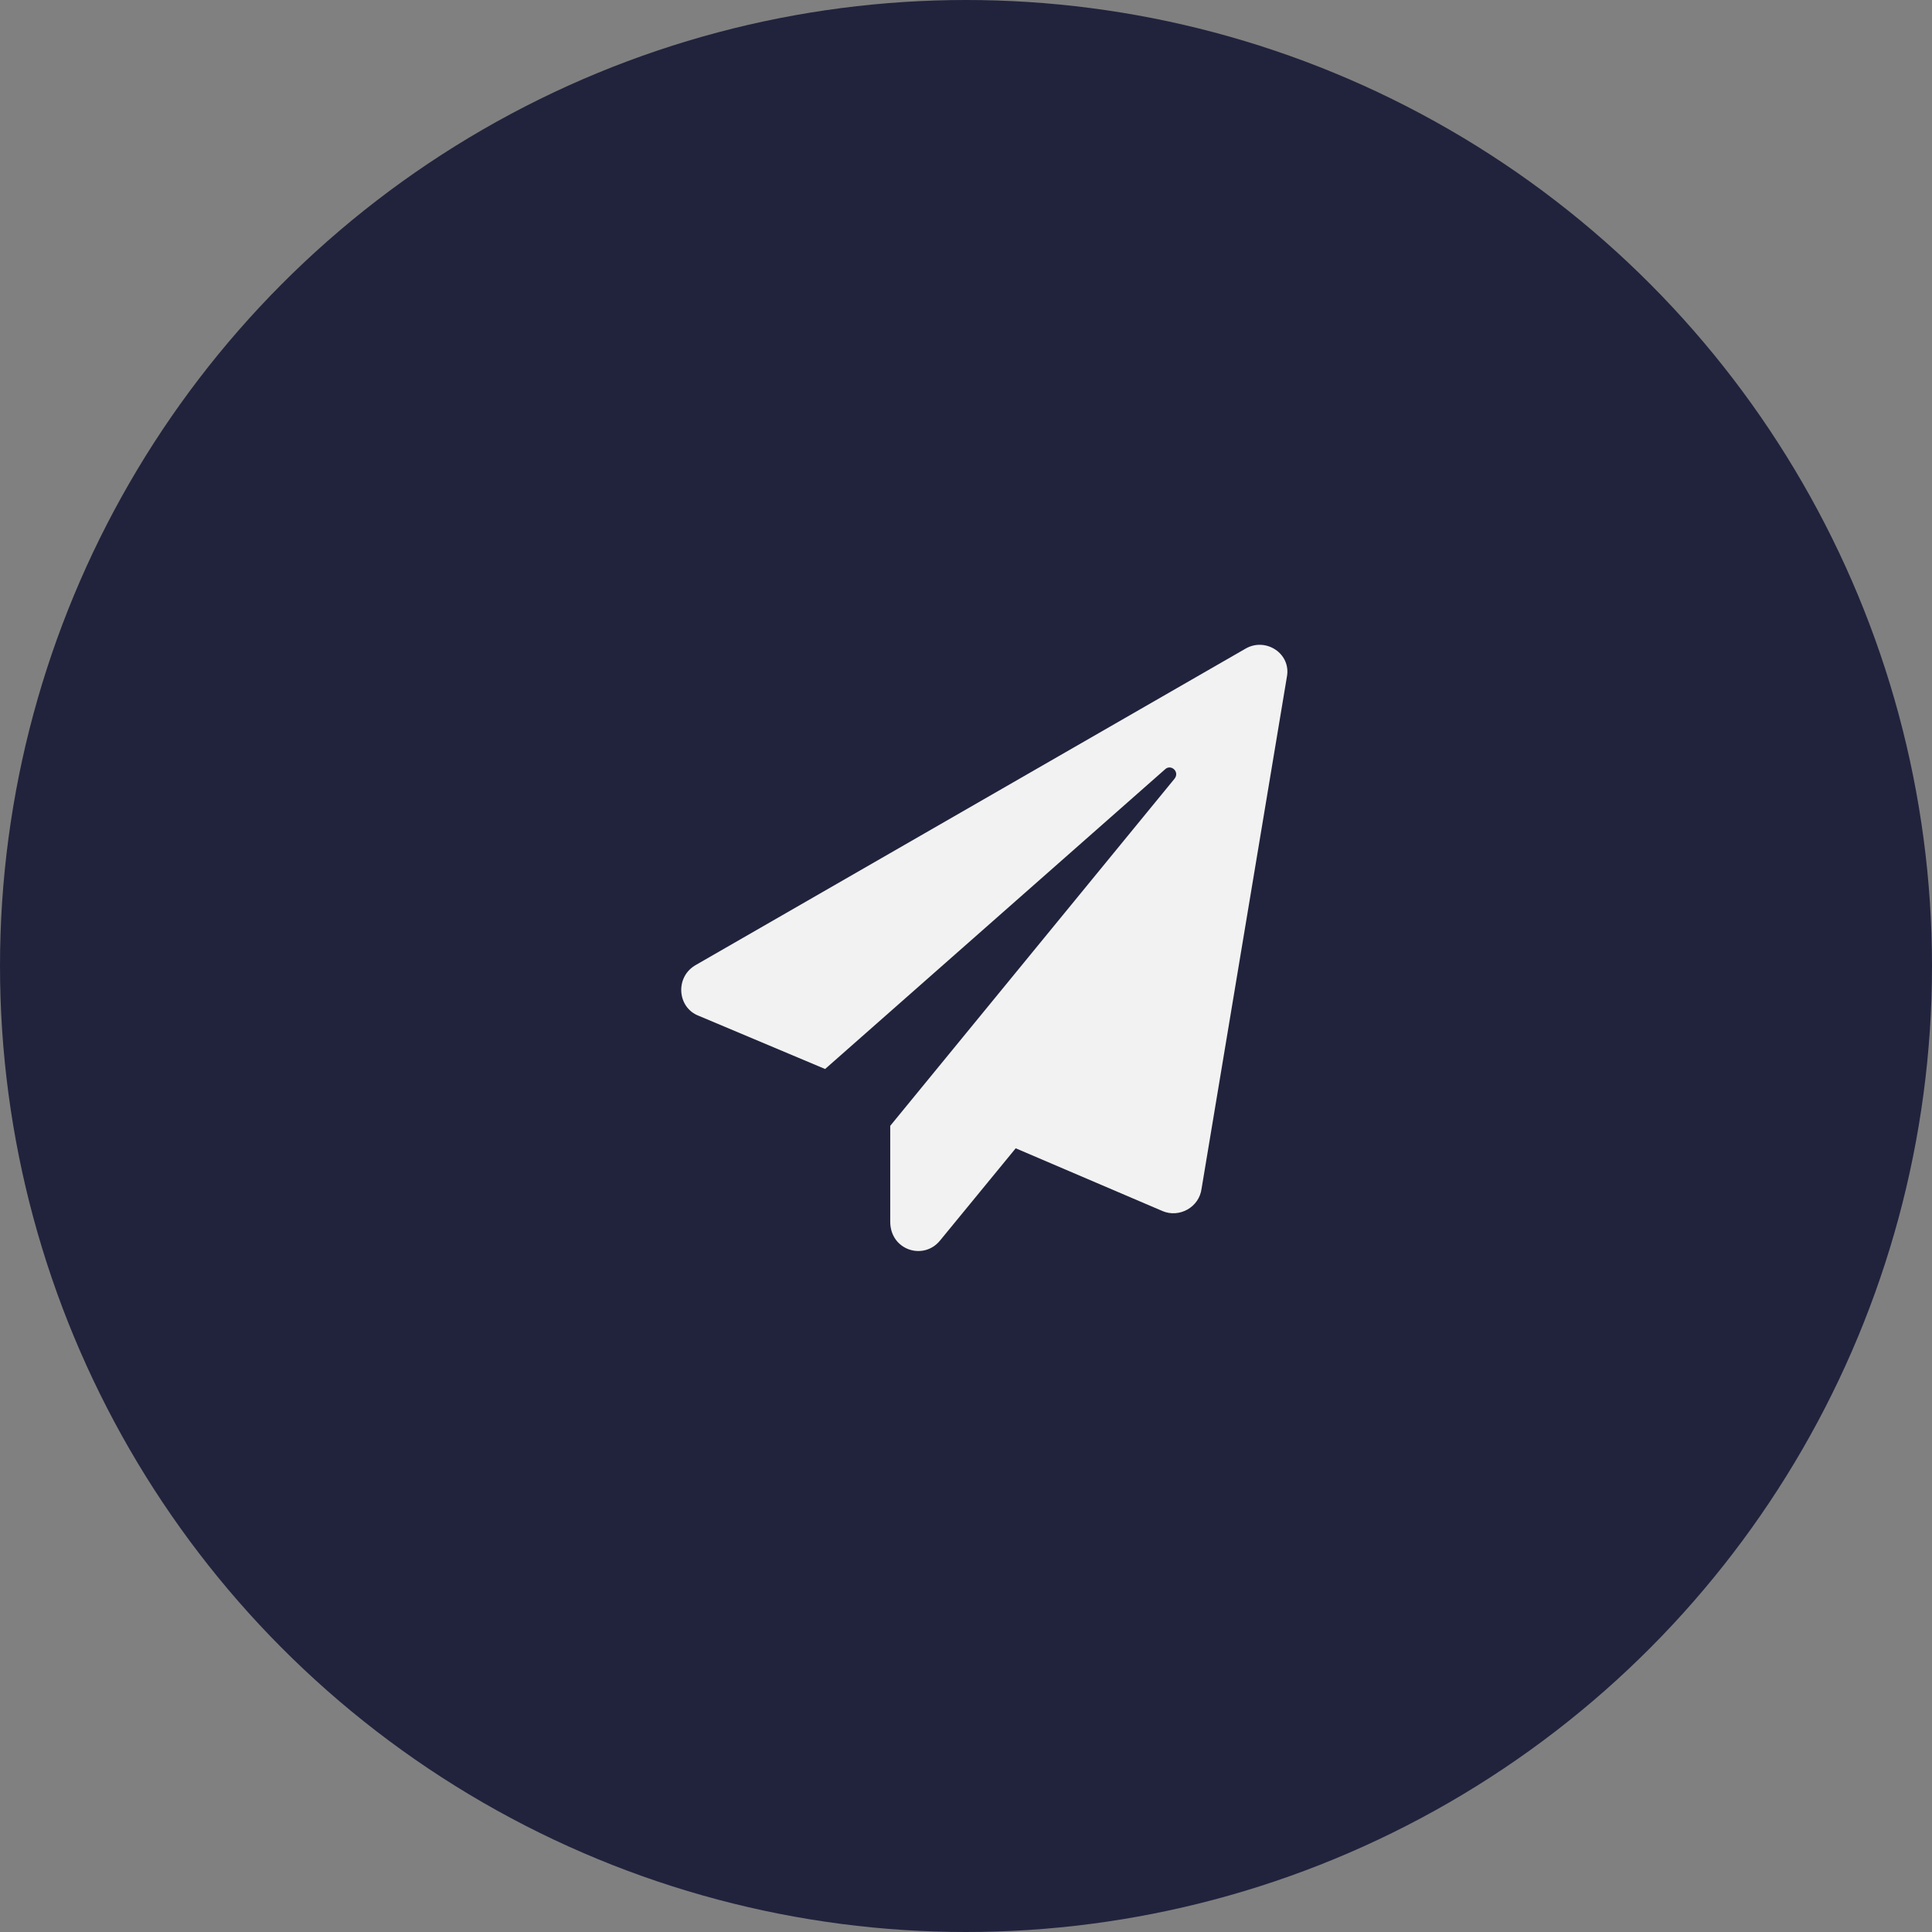
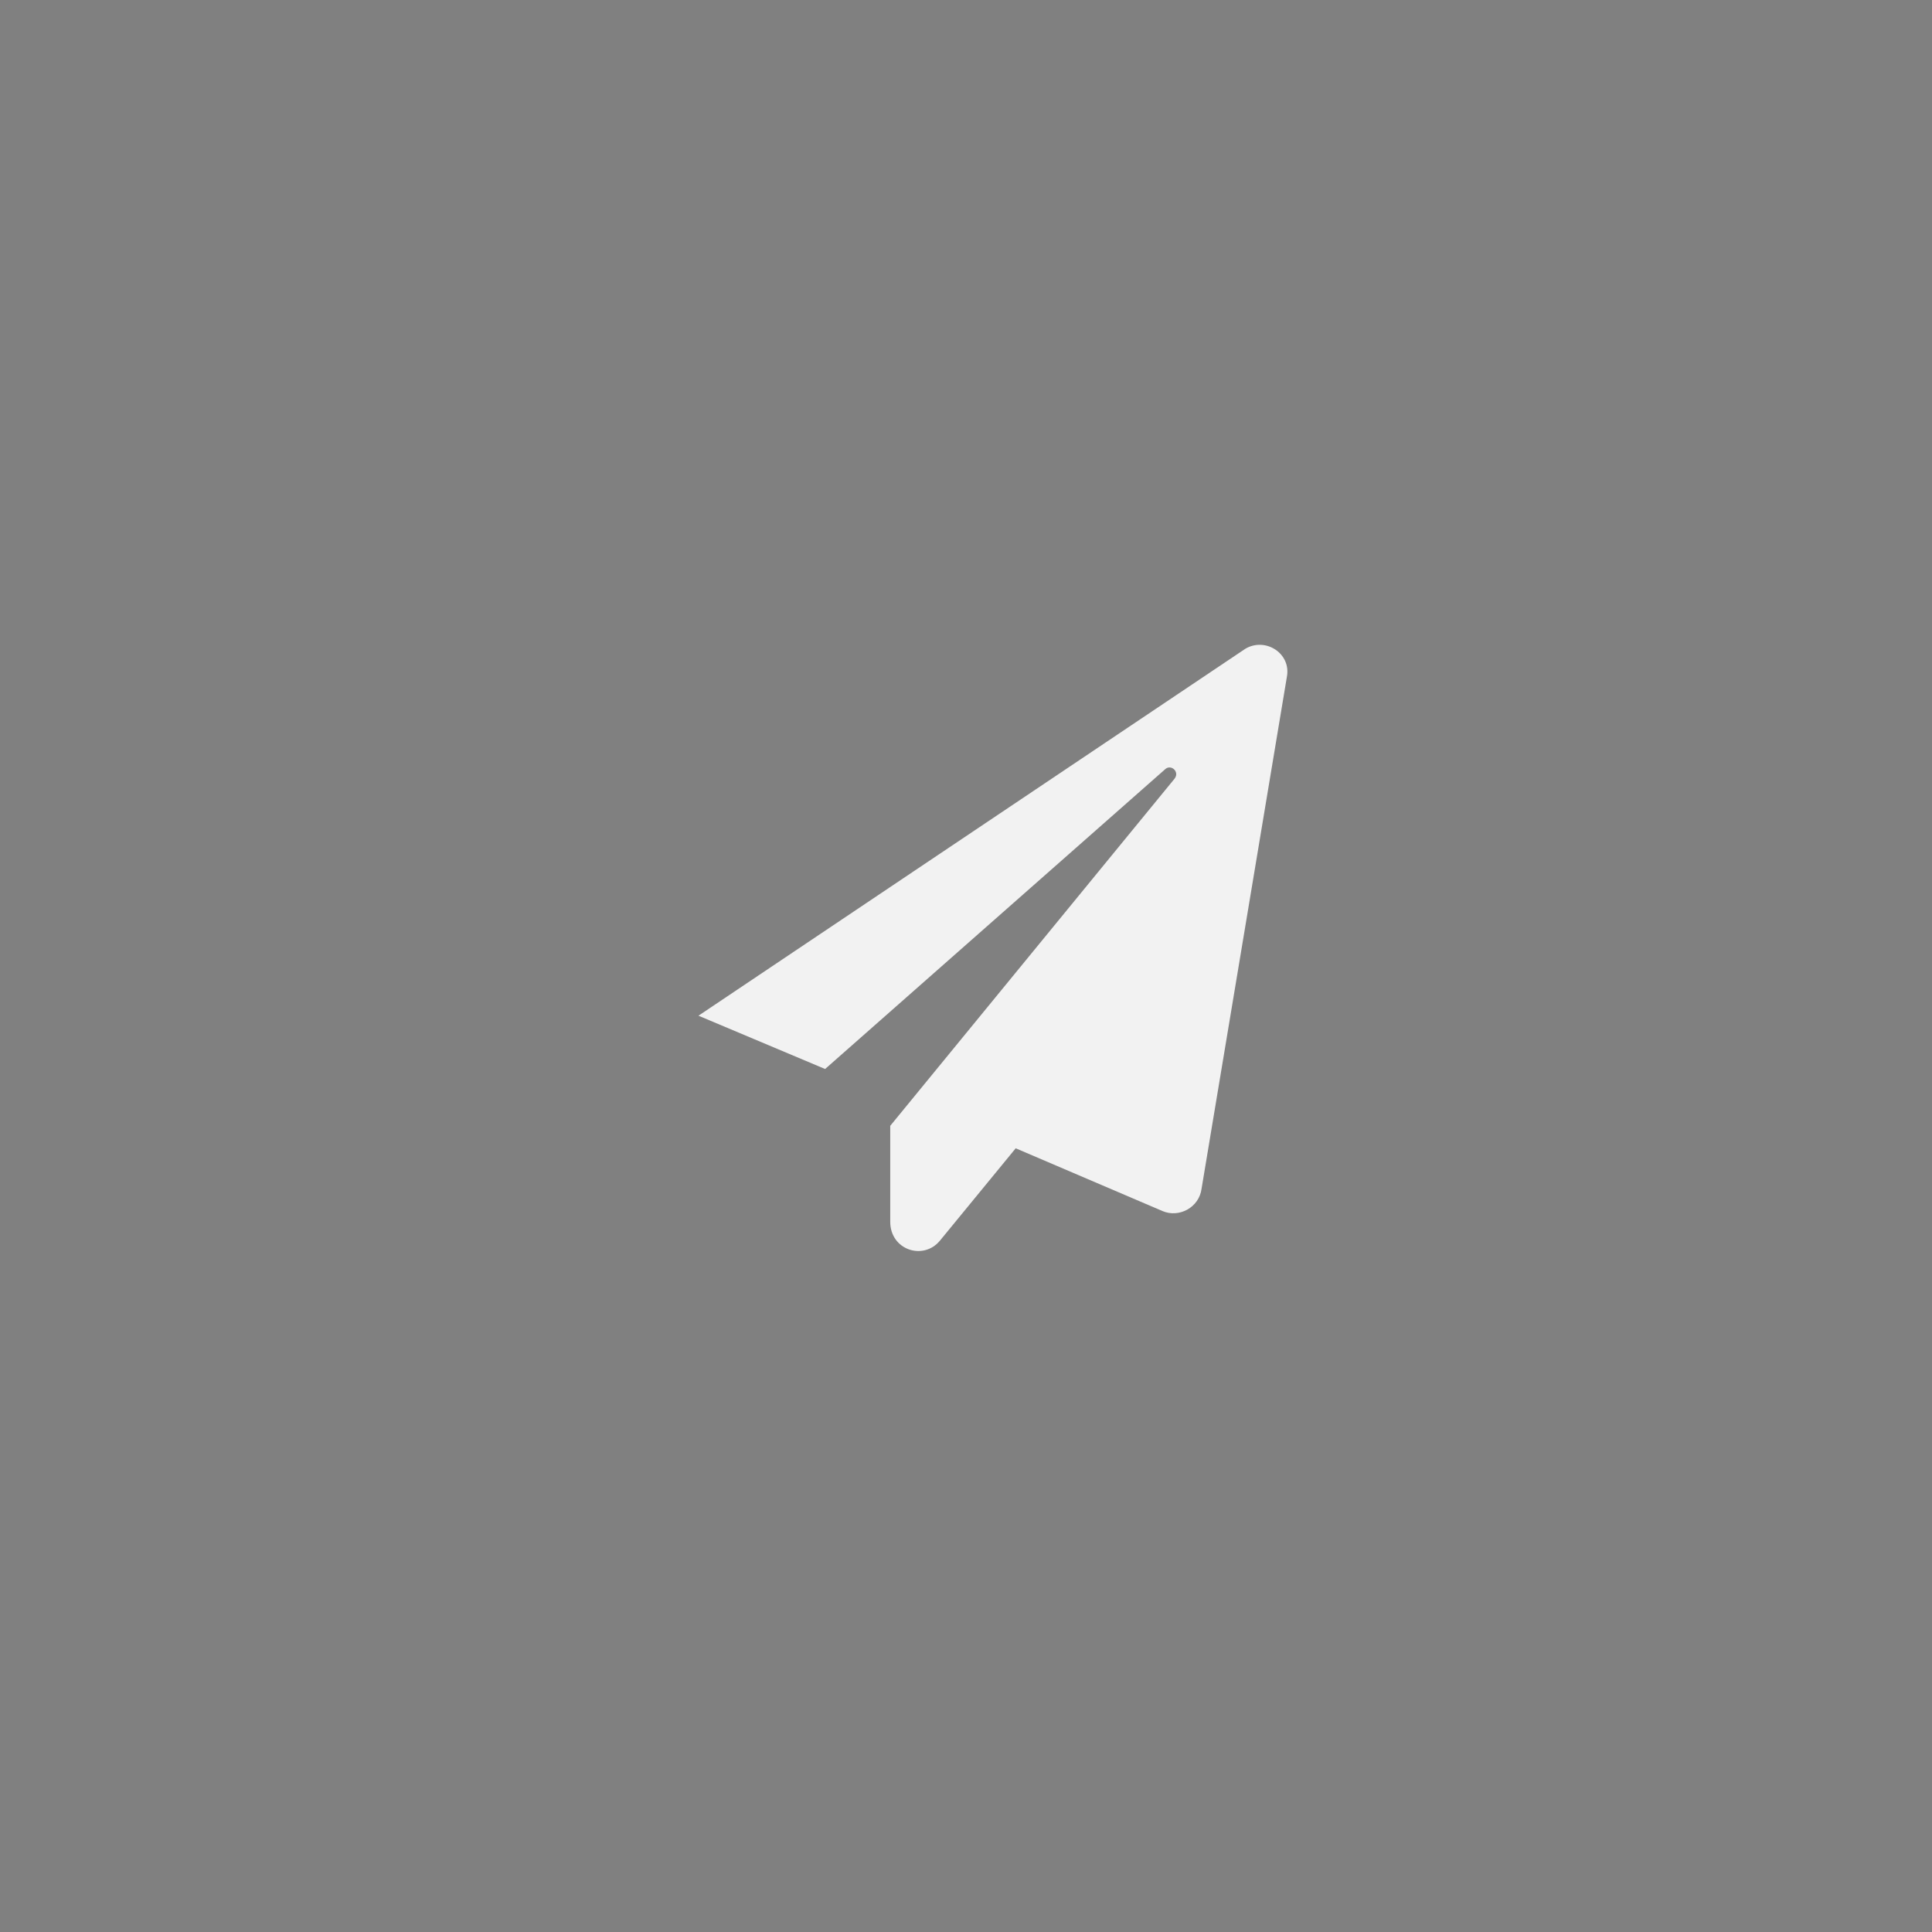
<svg xmlns="http://www.w3.org/2000/svg" width="51" height="51" viewBox="0 0 51 51" fill="none">
  <rect x="0" y="0" width="51" height="51" fill="#808080" stroke="none" />
-   <circle cx="25.5" cy="25.5" r="25.5" fill="#21233D" />
-   <path d="M32.875 17.125C33.406 16.812 34.094 17.25 33.969 17.875L31.719 31.375C31.656 31.875 31.125 32.156 30.688 31.969L26.812 30.312L24.812 32.75C24.375 33.281 23.5 33 23.5 32.25V29.719L31 20.562C31.156 20.375 30.906 20.156 30.75 20.312L21.781 28.219L18.438 26.812C17.875 26.594 17.812 25.781 18.375 25.469L32.875 17.125Z" fill="#F2F2F2" />
+   <path d="M32.875 17.125C33.406 16.812 34.094 17.25 33.969 17.875L31.719 31.375C31.656 31.875 31.125 32.156 30.688 31.969L26.812 30.312L24.812 32.75C24.375 33.281 23.5 33 23.5 32.25V29.719L31 20.562C31.156 20.375 30.906 20.156 30.75 20.312L21.781 28.219L18.438 26.812L32.875 17.125Z" fill="#F2F2F2" />
</svg>